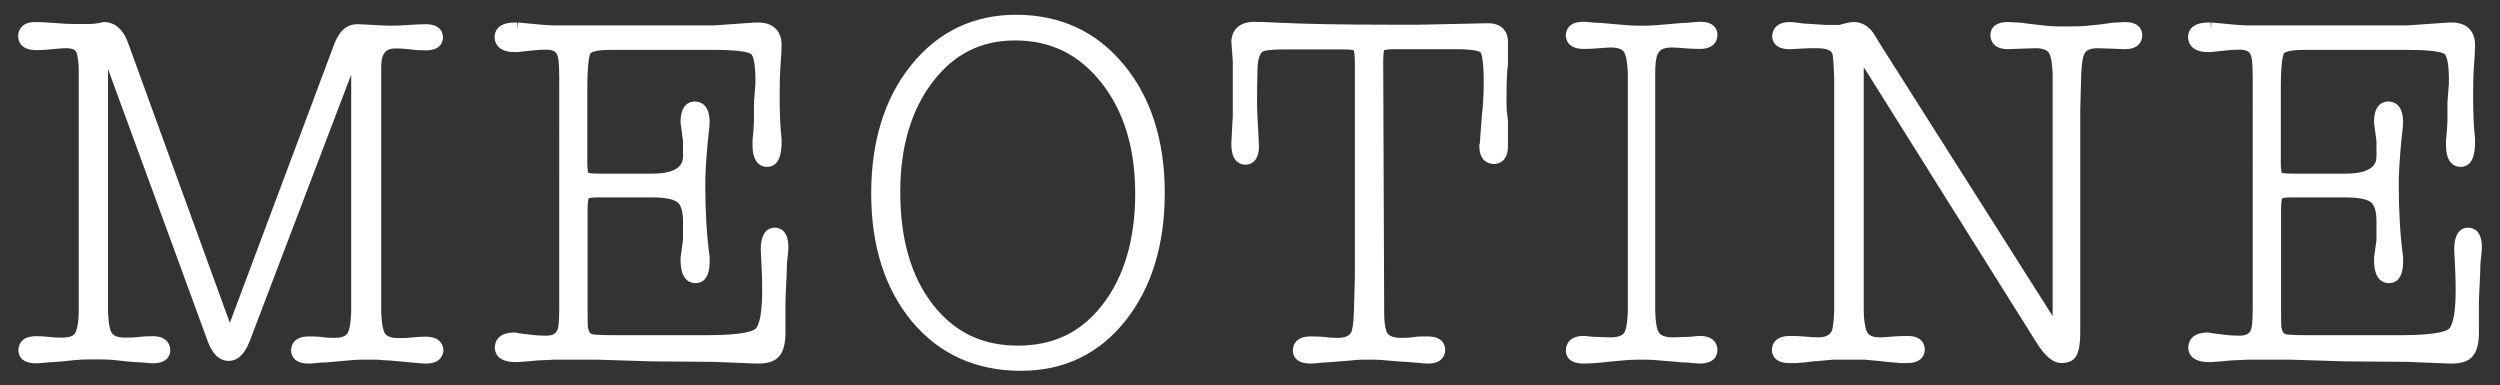
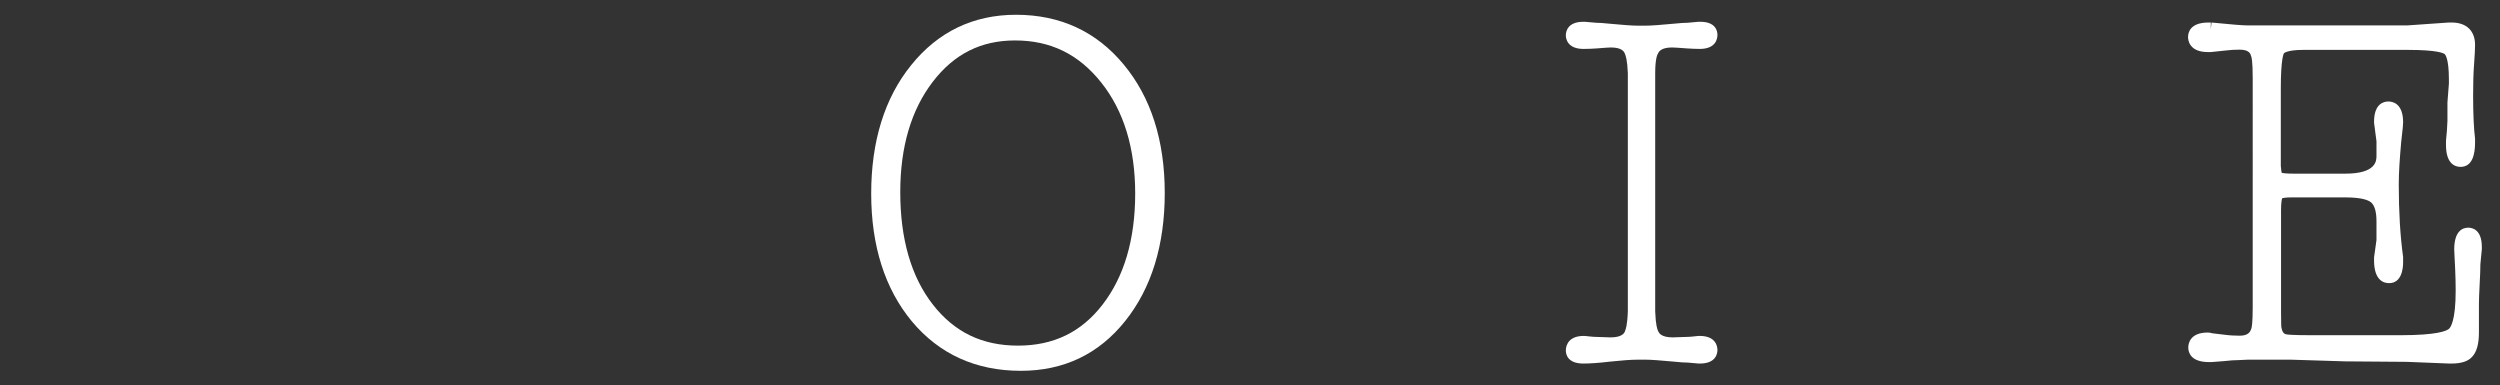
<svg xmlns="http://www.w3.org/2000/svg" version="1.1" id="Layer_1" x="0px" y="0px" viewBox="0 0 1032.2 159.1" fill="white" style="enable-background:new 0 0 1032.2 159.1;" xml:space="preserve">
  <rect x="0" y="0" width="1032.2" height="159.1" fill="#333333" stroke="none" />
  <g>
-     <path d="M175.9,150.1c-0.6,0-1.8,0-5.5-0.4c-8.2-0.8-11.2-1-12.3-1c-0.5,0-1.2-0.1-2-0.2h-7.4c-0.8,0-3.3,0.1-10.3,0.8   c-2.8,0.3-4.7,0.4-5.7,0.4l-4.4,0.4h-0.9c-6.7,0-7.2-4.1-7.2-5.4c0-1.4,0.5-5.8,7.3-5.8c2.2,0,3.9,0.1,5.1,0.2   c1.8,0.3,3.8,0.4,5.7,0.4c4.2,0,5.1-1.7,5.4-2.3c0.4-0.8,1.1-2.9,1.3-8.4v-98l-42,110.3c-2.1,5.3-5,7.9-8.6,7.9   c-3.8,0-6.6-2.7-8.6-8L44.6,28.5v100.3c0.2,5.4,0.9,7.4,1.3,8.2c0.3,0.7,1.2,2.4,5.7,2.4c2.6,0,4.6-0.1,6-0.3   c1.7-0.2,3.5-0.3,5.4-0.3c6.7,0,7.3,4.4,7.3,5.8c0,1.3-0.5,5.4-7.2,5.4h-0.7l-4.4-0.4c-1.2,0-3.1-0.1-5.9-0.4l-5.4-0.6   c-1.8-0.1-3.4-0.2-4.9-0.2h-5.6c-1.4,0-2.9,0.1-4.6,0.2l-5.7,0.6c-3.8,0.3-5.1,0.4-5.8,0.4l-4.4,0.4h-0.9c-6.7,0-7.2-4.1-7.2-5.4   c0-1.4,0.5-5.8,7.3-5.8c1.8,0,3.6,0.1,5.2,0.3c1.4,0.2,3.3,0.3,5.6,0.3c1.8,0,4.2-0.3,5.1-1.6c0.6-0.8,1.6-3,1.7-9V27.9   c-0.2-4.4-0.8-5.9-1-6.4c-0.2-0.4-0.9-1.6-4.1-1.6c-1.2,0-3.1,0.1-5.7,0.4c-2.8,0.3-4.9,0.4-6.3,0.4H15c-7,0-7.5-4.4-7.5-5.7   c0-2.9,1.8-5.9,7-5.9c1.8,0,4.5,0.1,8.1,0.4c3.4,0.3,6,0.4,7.7,0.4h6.4c1.6,0,3.6-0.2,5.7-0.7l0.3-0.1H43c3,0,7.2,1.5,9.8,8.4   l42.1,115.8l43-114.8c2.6-7.1,6.5-8.5,9.4-8.5h0.9l7.7,0.4c3,0.2,4.5,0.2,5.2,0.2c2.5,0,5.1-0.1,7.8-0.3c2.9-0.2,5.2-0.3,7-0.3   c6.5,0,7,4.2,7,5.5c0,1.2-0.5,5.3-7.1,5.3c-1.9,0-4.1-0.1-6.4-0.4c-2.2-0.3-4.2-0.4-5.9-0.4c-3.2,0-6.1,0.9-6.1,7.6V129   c0.2,5.4,0.9,7.4,1.3,8.2c0.3,0.7,1.2,2.4,5.9,2.4c2.4,0,4.4-0.1,5.8-0.3c1.7-0.2,3.5-0.3,5.4-0.3c6.7,0,7.3,4.4,7.3,5.8   C182.9,146,182.4,150.1,175.9,150.1z" />
-     <path d="M313,150.1c-0.3,0-0.7,0-1,0l-17.4-0.7l-25.5-0.2l-22.5-0.7h-17.7c-0.8,0-2.3,0.1-4.2,0.2h-0.1h-0.1   c-1.1,0-2.9,0.1-5.5,0.4l-5.2,0.4h-0.9c-7.8,0-8.6-4.2-8.6-6c0-1.5,0.6-6.2,8-6.2c0.7,0,1.3,0.1,1.9,0.3l5,0.6   c2.3,0.3,4.4,0.4,6.3,0.4c3.4,0,4.3-1.4,4.8-2.8c0.2-0.5,0.6-2.3,0.6-9V32.2c0-7.1-0.5-8.6-0.6-8.9l-0.1-0.1v-0.1   c-0.2-0.9-0.8-2.6-4.7-2.6c-1.9,0-4,0.1-6.3,0.4l-5.6,0.6h-1.2c-7.6,0-8.2-4.8-8.2-6.2c0-1.8,0.8-6,8.4-6h1V12l0.3-2.7   c7.9,0.8,13,1.2,15.1,1.2h65.6l17.2-1.2h1.3c6,0,9.6,3.4,9.6,9.2c0,1.4-0.1,4-0.4,8c-0.3,3.8-0.4,8.1-0.4,13   c0,7.7,0.3,13.7,0.8,17.8v0.2v1.4c0,4.6-1,10-6,10c-2.2,0-6-1.2-6-9v-1.7v-0.1c0.3-2.7,0.5-5.5,0.6-8.2v-7.6l0.6-7.8v-1.7   c0-8.9-1.6-10.4-1.8-10.5c-0.4-0.3-2.8-1.7-15-1.7h-43.4c-6.8,0-7.9,1.4-7.9,1.4c-0.2,0.3-1.3,2.6-1.3,14.6v31.9   c0.1,1.7,0.3,2.5,0.4,2.9c0.6,0.1,2,0.3,5.1,0.3h21.1c12.9,0,12.9-5.4,12.9-7.4v-6l-1-7.6v-0.4c0-7.6,4.1-8.4,5.9-8.4   s6.1,0.8,6.1,8.6c0,0.7-0.1,2.3-0.8,8.2c-0.6,6.7-1,12.6-1,17.4c0,11.3,0.6,21.4,1.8,30v0.2v2c0,2.6-0.6,8.6-5.8,8.6   c-2.3,0-6.2-1.2-6.2-9.4v-1.2l1-7.2v-7.8c0-3.9-0.8-6.6-2.3-7.8c-1-0.8-3.6-2-10.5-2H247c-2.4,0-3.5,0.2-4,0.4   c-0.1,0.5-0.4,1.9-0.4,4.8v42.4c0,5,0.1,6.1,0.2,6.3c0.4,2.2,1.4,2.5,1.8,2.6c0.3,0.1,2.1,0.4,10.3,0.4h37c15.3,0,19-1.8,20-2.6   c0.7-0.6,2.8-3.4,2.8-15.8c0-3.2-0.1-6.1-0.2-8.6l-0.4-8.3V103c0-7.8,3.6-9,5.8-9c1.7,0,5.6,0.8,5.6,8v0.9l-0.6,6.2   c0,1.9-0.1,4.7-0.3,8.3c-0.2,3.6-0.3,6.3-0.3,8.1v11.8c0,4.7-0.9,7.9-2.7,9.9C319.9,149.2,317.1,150.1,313,150.1z" />
    <path d="M421.5,153.1c-18.6,0-33.7-6.9-45-20.4c-11.1-13.4-16.8-31.1-16.8-52.8c0-21.5,5.5-39.4,16.5-53   c11.1-13.8,25.7-20.8,43.3-20.8c18.2,0,33.2,6.9,44.5,20.6c11.2,13.5,16.9,31.3,16.9,53c0,21.5-5.5,39.3-16.3,52.8   C453.7,146.2,439.2,153.1,421.5,153.1z M419.1,16.7c-14.1,0-25.2,5.6-34,17.1c-8.9,11.6-13.4,26.9-13.4,45.5   c0,19.4,4.5,35,13.5,46.5c8.9,11.4,20.4,16.9,35.1,16.9c14.6,0,26.1-5.5,34.9-16.9c8.9-11.5,13.5-26.9,13.5-45.9   c0-18.7-4.7-34.1-14-45.8C445.4,22.4,433.8,16.7,419.1,16.7z" />
-     <path d="M588.8,150.1l-4.7-0.4c-1.2-0.1-3.1-0.3-5.7-0.4h-0.1c-7.7-0.7-9.9-0.8-10.3-0.8h-5.6c-1.1,0-2.9,0.1-5.3,0.4l-5.1,0.4   c-3.8,0.3-5.1,0.4-5.7,0.4l-4.4,0.4H541c-6.7,0-7.2-4.1-7.2-5.4c0-1.4,0.5-5.8,7.4-5.8c2.4,0,4.1,0.1,5.4,0.2   c2,0.3,3.9,0.4,5.8,0.4c3.7,0,4.9-1.3,5.5-2.3c0.4-0.8,0.9-3,1.1-8.3l0.4-14.6V26c0-3.2-0.3-4.6-0.4-5.2c-0.5-0.2-1.9-0.4-4.8-0.4   h-23.8c-7.2,0-8.7,0.7-8.9,0.8c-1.4,0.8-2.2,3.4-2.3,7.3c-0.1,3.8-0.2,8.7-0.2,14.5c0,1.4,0.1,3.3,0.2,5.6l0.6,11.5v0.1   c0,7-3.9,7.8-5.6,7.8c-1.7,0-5.8-0.8-5.8-8.4v-0.7l0.6-11.1V25.3l-0.6-8v-0.2c0.1-2.4,1.2-8.1,9.6-8.1c1.4,0,4.7,0.1,10.4,0.4   c10.8,0.5,26.2,0.8,45.7,0.8h11.8l28-0.6c0.1,0,0.3,0,0.5,0c5.1,0,8.2,2.8,8.2,7.6v10l-0.1,0.3c-0.2,1.3-0.5,5-0.5,14.6   c0,2.3,0.2,4.9,0.6,7.9v0.2v10.1c0,6.9-4.4,7.4-5.8,7.4c-1.4,0-6-0.5-6-7.4v-0.7l0.2-0.5l0.8-11.1v-0.1c0.5-3.7,0.8-8.5,0.8-14.2   c0-10.1-1.2-12-1.3-12.1c0,0-1.5-1.3-9.8-1.3h-25.8c-2.6,0-3.8,0.3-4.2,0.4c-0.2,0.5-0.4,1.8-0.4,5l0.4,103.2   c0,5.6,0.8,7.7,1.2,8.5c0.3,0.5,1.3,2.1,5.8,2.1c2,0,4-0.1,5.8-0.4c1.2-0.2,2.9-0.2,5.2-0.2c6.7,0,7.2,4.3,7.2,5.6   c0,0.9-0.3,5.6-7,5.6H588.8z" />
    <path d="M701.4,150.1l-4.6-0.4c-1.2,0-3.1-0.1-5.8-0.4c-5.5-0.5-9.4-0.8-11.5-0.8h-3.2c-2.9,0-6.8,0.3-11.5,0.8   c-5,0.6-8.6,0.8-11.1,0.8c-6.7,0-7.2-4.1-7.2-5.4c0-2.9,1.9-6,7.3-6c0.3,0,0.9,0,2.4,0.2c1,0.1,1.9,0.2,2.7,0.2h0.1   c2.8,0.1,4.8,0.2,6,0.2c4.7,0,5.6-1.8,5.9-2.4v-0.1v-0.1c0.3-0.5,1-2.4,1.2-8.2V30.2c-0.2-5.4-0.9-7.4-1.3-8.2   c-0.3-0.7-1.2-2.4-5.7-2.4c-0.7,0-2.3,0.1-6,0.4c-1.5,0.1-3.3,0.2-5.3,0.2c-6.7,0-7.3-4.3-7.3-5.6S647,9,653.7,9h0.7l4.6,0.4   c1.1,0,2.9,0.1,5.7,0.4c5.3,0.5,9.2,0.8,11.5,0.8h3.2c2.3,0,6.2-0.3,11.5-0.8c2.8-0.3,4.8-0.4,5.9-0.4l4.4-0.4h0.9   c6.5,0,7,4.1,7,5.4c0,1.4-0.5,5.8-7.3,5.8c-1.7,0-3.4-0.1-5.1-0.2c-3.9-0.3-5.6-0.4-6.3-0.4c-4.5,0-5.4,1.7-5.7,2.2v0.1l-0.1,0.1   c-0.4,0.6-1.2,2.5-1.2,8.2v98.4c0.2,5.7,0.9,7.5,1.2,8.1l0.1,0.1v0.1c0.3,0.6,1.2,2.4,5.9,2.4c1.2,0,3.2-0.1,6-0.2h0.1   c0.8,0,1.7-0.1,2.7-0.2c1.5-0.2,2-0.2,2.4-0.2c6.7,0,7.3,4.4,7.3,5.8c0,1.3-0.5,5.6-7.2,5.6L701.4,150.1L701.4,150.1z" />
-     <path d="M851.1,149.9c-3.4,0-6.8-2.8-10.5-8.8L769.5,27.7v101c0.2,5.9,1.1,8.1,1.7,8.9c0.8,1.1,2.5,1.7,5.1,1.7   c0.7,0,2.3-0.1,5.9-0.4c1.7-0.1,3.5-0.2,5.3-0.2c6.7,0,7.2,4.3,7.2,5.6s-0.5,5.6-7.2,5.6h-2.8h-0.2c-0.8-0.1-1.5-0.2-2-0.2h-0.1   h-0.1c-1.6-0.1-3.6-0.3-5.9-0.6c-5.3-0.5-6.3-0.6-6.5-0.6h-13.1c-0.2,0-1.3,0.1-6.6,0.6h-0.1H750c-0.5,0-1.8,0.1-5.4,0.6h-0.2H744   c-0.5,0-1.2,0.1-2,0.2h-0.2h-3c-6.7,0-7.2-4.1-7.2-5.4c0-1.4,0.5-5.8,7.5-5.8c1.8,0,3.6,0.1,5.3,0.2c3.7,0.3,5.4,0.4,6.1,0.4   c3.8,0,5-1.3,5.7-2.4c0.4-0.8,0.9-3,1.1-8.3V32.7c-0.2-7.8-0.6-10.1-0.8-10.7c-0.9-1.8-4-2.1-6.4-2.1c-1.9,0-3.7,0-5.2,0.1   c-4.8,0.3-5.2,0.3-5.4,0.3h-0.6c-6.7,0-7.2-4.1-7.2-5.3c0-2.8,1.9-5.9,7.2-5.9c1.2,0,3,0.2,5.6,0.6c7.3,0.5,9.6,0.6,10.3,0.6h4.6   c3.8-1.1,5.2-1.2,6-1.2c2.5,0,6.1,1,8.8,5.7l2,3.3l71.3,112.4v-100c-0.2-5.4-0.9-7.4-1.3-8.2c-0.3-0.7-1.2-2.4-5.7-2.4   c-1,0-3,0.1-6.2,0.2c-4.7,0.2-5.1,0.2-5.2,0.2c-6.7,0-7.3-4.4-7.3-5.8c0-1.3,0.5-5.4,7.2-5.4h0.7l4.9,0.3h0.2   c0.8,0.2,2.7,0.4,5.4,0.7c3.9,0.5,7.3,0.8,10.2,0.8h5.6c3.1,0,6.5-0.3,10.2-0.7c1.6-0.2,3.5-0.4,5.7-0.8h0.1l5.2-0.3h0.1   c6.7,0,7.2,4.1,7.2,5.4c0,1.4-0.5,5.8-7.2,5.8c-0.1,0-0.5,0-5.1-0.2c-3.1-0.1-5.1-0.2-6.1-0.2c-4.3,0-5.2,1.7-5.5,2.3   c-0.4,0.8-1.1,2.9-1.3,8.3l-0.4,14.8v91.6c0,5.8-0.7,9.1-2.3,11l-0.1,0.1C855.2,149.3,853.4,149.9,851.1,149.9z" />
    <path d="M1012.2,150.1c-0.3,0-0.7,0-1,0l-17.4-0.7l-25.5-0.2l-22.5-0.7h-17.7c-0.8,0-2.3,0.1-4.2,0.2h-0.1h-0.1   c-1.1,0-2.9,0.1-5.5,0.4l-5.2,0.4h-0.9c-7.8,0-8.6-4.2-8.6-6c0-1.5,0.6-6.2,8-6.2c0.7,0,1.3,0.1,1.9,0.3l5,0.6   c2.3,0.3,4.4,0.4,6.3,0.4c3.4,0,4.3-1.4,4.8-2.8c0.2-0.5,0.6-2.3,0.6-9V32.2c0-7.1-0.5-8.6-0.6-8.9l-0.1-0.1v-0.1   c-0.2-0.9-0.8-2.6-4.7-2.6c-1.9,0-4,0.1-6.3,0.4l-5.6,0.6h-1.2c-7.6,0-8.2-4.8-8.2-6.2c0-1.8,0.8-6,8.4-6h1V12l0.3-2.7   c7.9,0.8,13,1.2,15.1,1.2h65.6l17.2-1.2h1.3c6,0,9.6,3.4,9.6,9.2c0,1.4-0.1,4-0.4,8c-0.3,3.7-0.4,8.1-0.4,13   c0,7.7,0.3,13.7,0.8,17.8v0.2v1.4c0,4.6-1,10-6,10c-2.2,0-6-1.2-6-9v-1.7v-0.1c0.3-2.7,0.5-5.5,0.6-8.2v-7.6l0.6-7.8v-1.7   c0-8.9-1.6-10.4-1.8-10.5c-0.4-0.3-2.8-1.7-15-1.7h-43.4c-6.7,0-7.9,1.4-7.9,1.4c-0.2,0.3-1.3,2.6-1.3,14.6v31.9   c0.1,1.7,0.3,2.5,0.4,2.9c0.6,0.1,2,0.3,5.1,0.3h21.1c12.9,0,12.9-5.4,12.9-7.4v-6l-1-7.6v-0.4c0-7.6,4.1-8.4,5.9-8.4   s6.1,0.8,6.1,8.6c0,0.7-0.1,2.3-0.8,8.2c-0.6,6.7-1,12.6-1,17.4c0,11.3,0.6,21.4,1.8,30v0.2v2c0,2.6-0.6,8.6-5.8,8.6   c-2.3,0-6.2-1.2-6.2-9.4v-1.2l1-7.2v-7.8c0-3.9-0.8-6.6-2.3-7.8c-1-0.8-3.6-2-10.5-2h-22.2c-2.4,0-3.5,0.2-4,0.4   c-0.1,0.5-0.4,1.9-0.4,4.8v42.4c0,5,0.1,6.1,0.2,6.3c0.4,2.2,1.4,2.5,1.8,2.6c0.3,0.1,2.1,0.4,10.3,0.4h37c15.3,0,19-1.8,20-2.6   c0.7-0.6,2.8-3.4,2.8-15.8c0-3.2-0.1-6.1-0.2-8.6l-0.4-8.3V103c0-7.8,3.6-9,5.8-9c1.7,0,5.6,0.8,5.6,8v0.9l-0.6,6.2   c0,1.9-0.1,4.7-0.3,8.3c-0.2,3.6-0.3,6.3-0.3,8.1v11.8c0,4.7-0.9,7.9-2.7,9.9C1019.1,149.2,1016.2,150.1,1012.2,150.1z" />
  </g>
</svg>